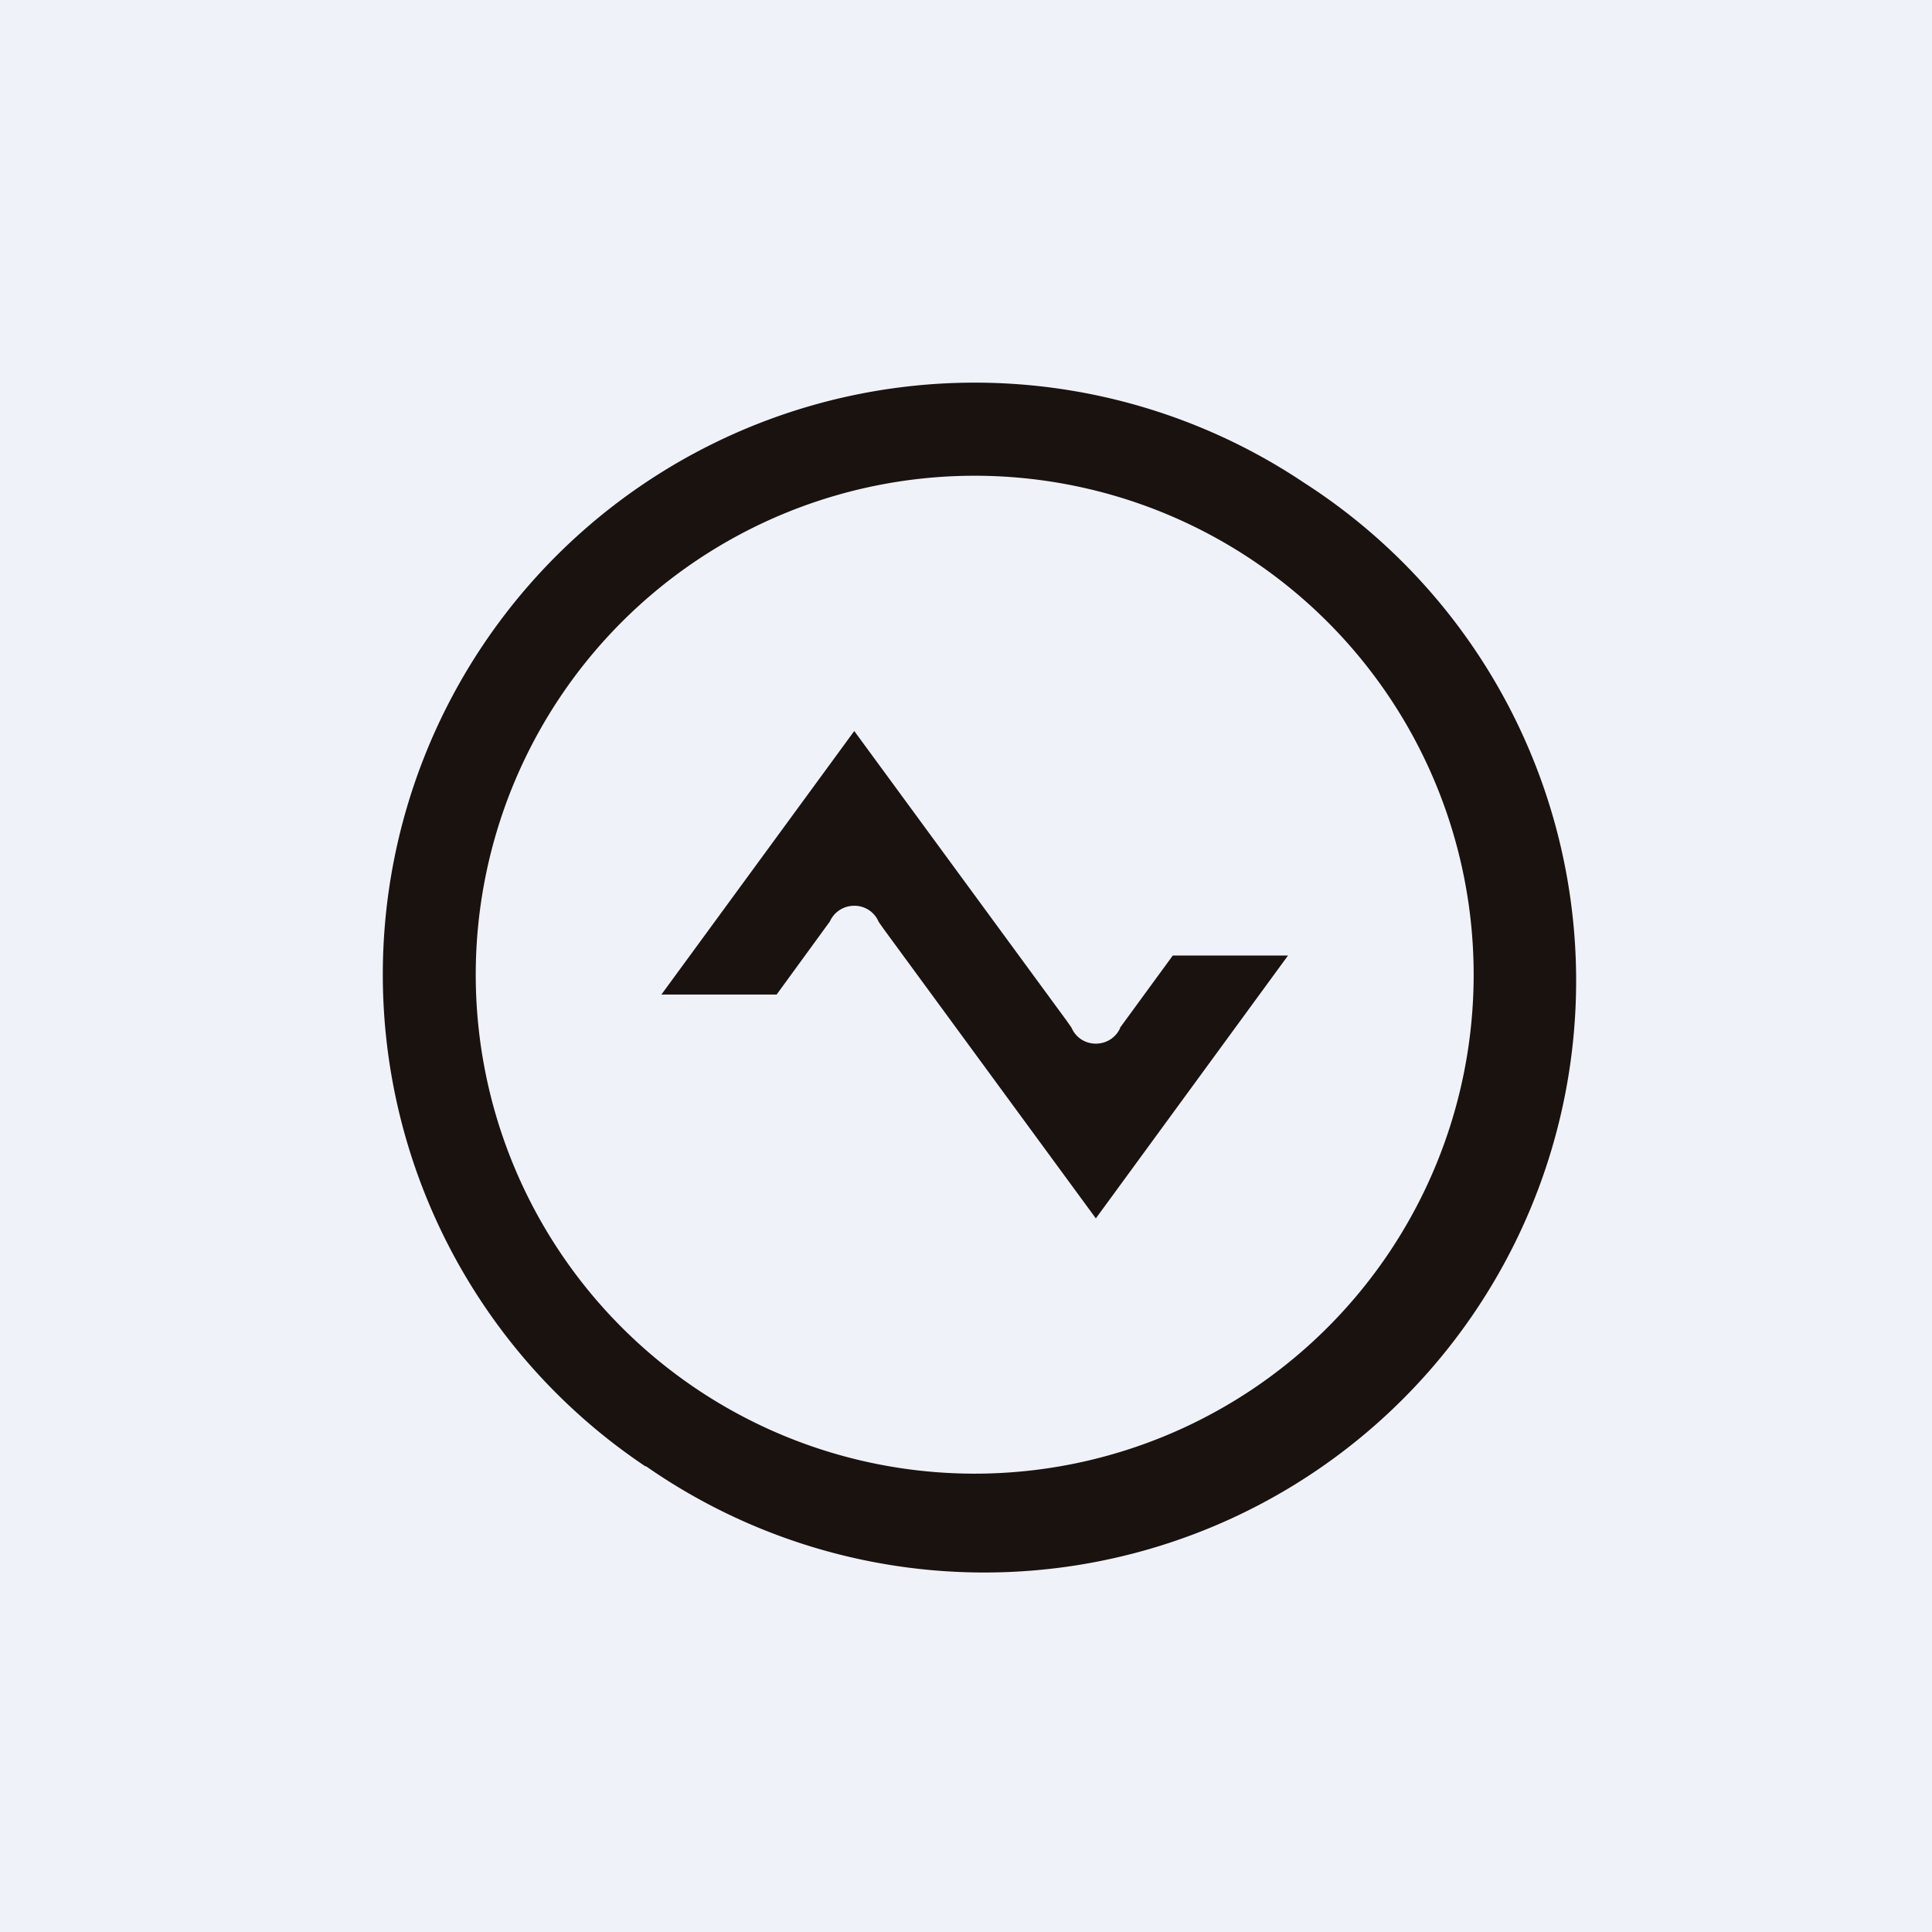
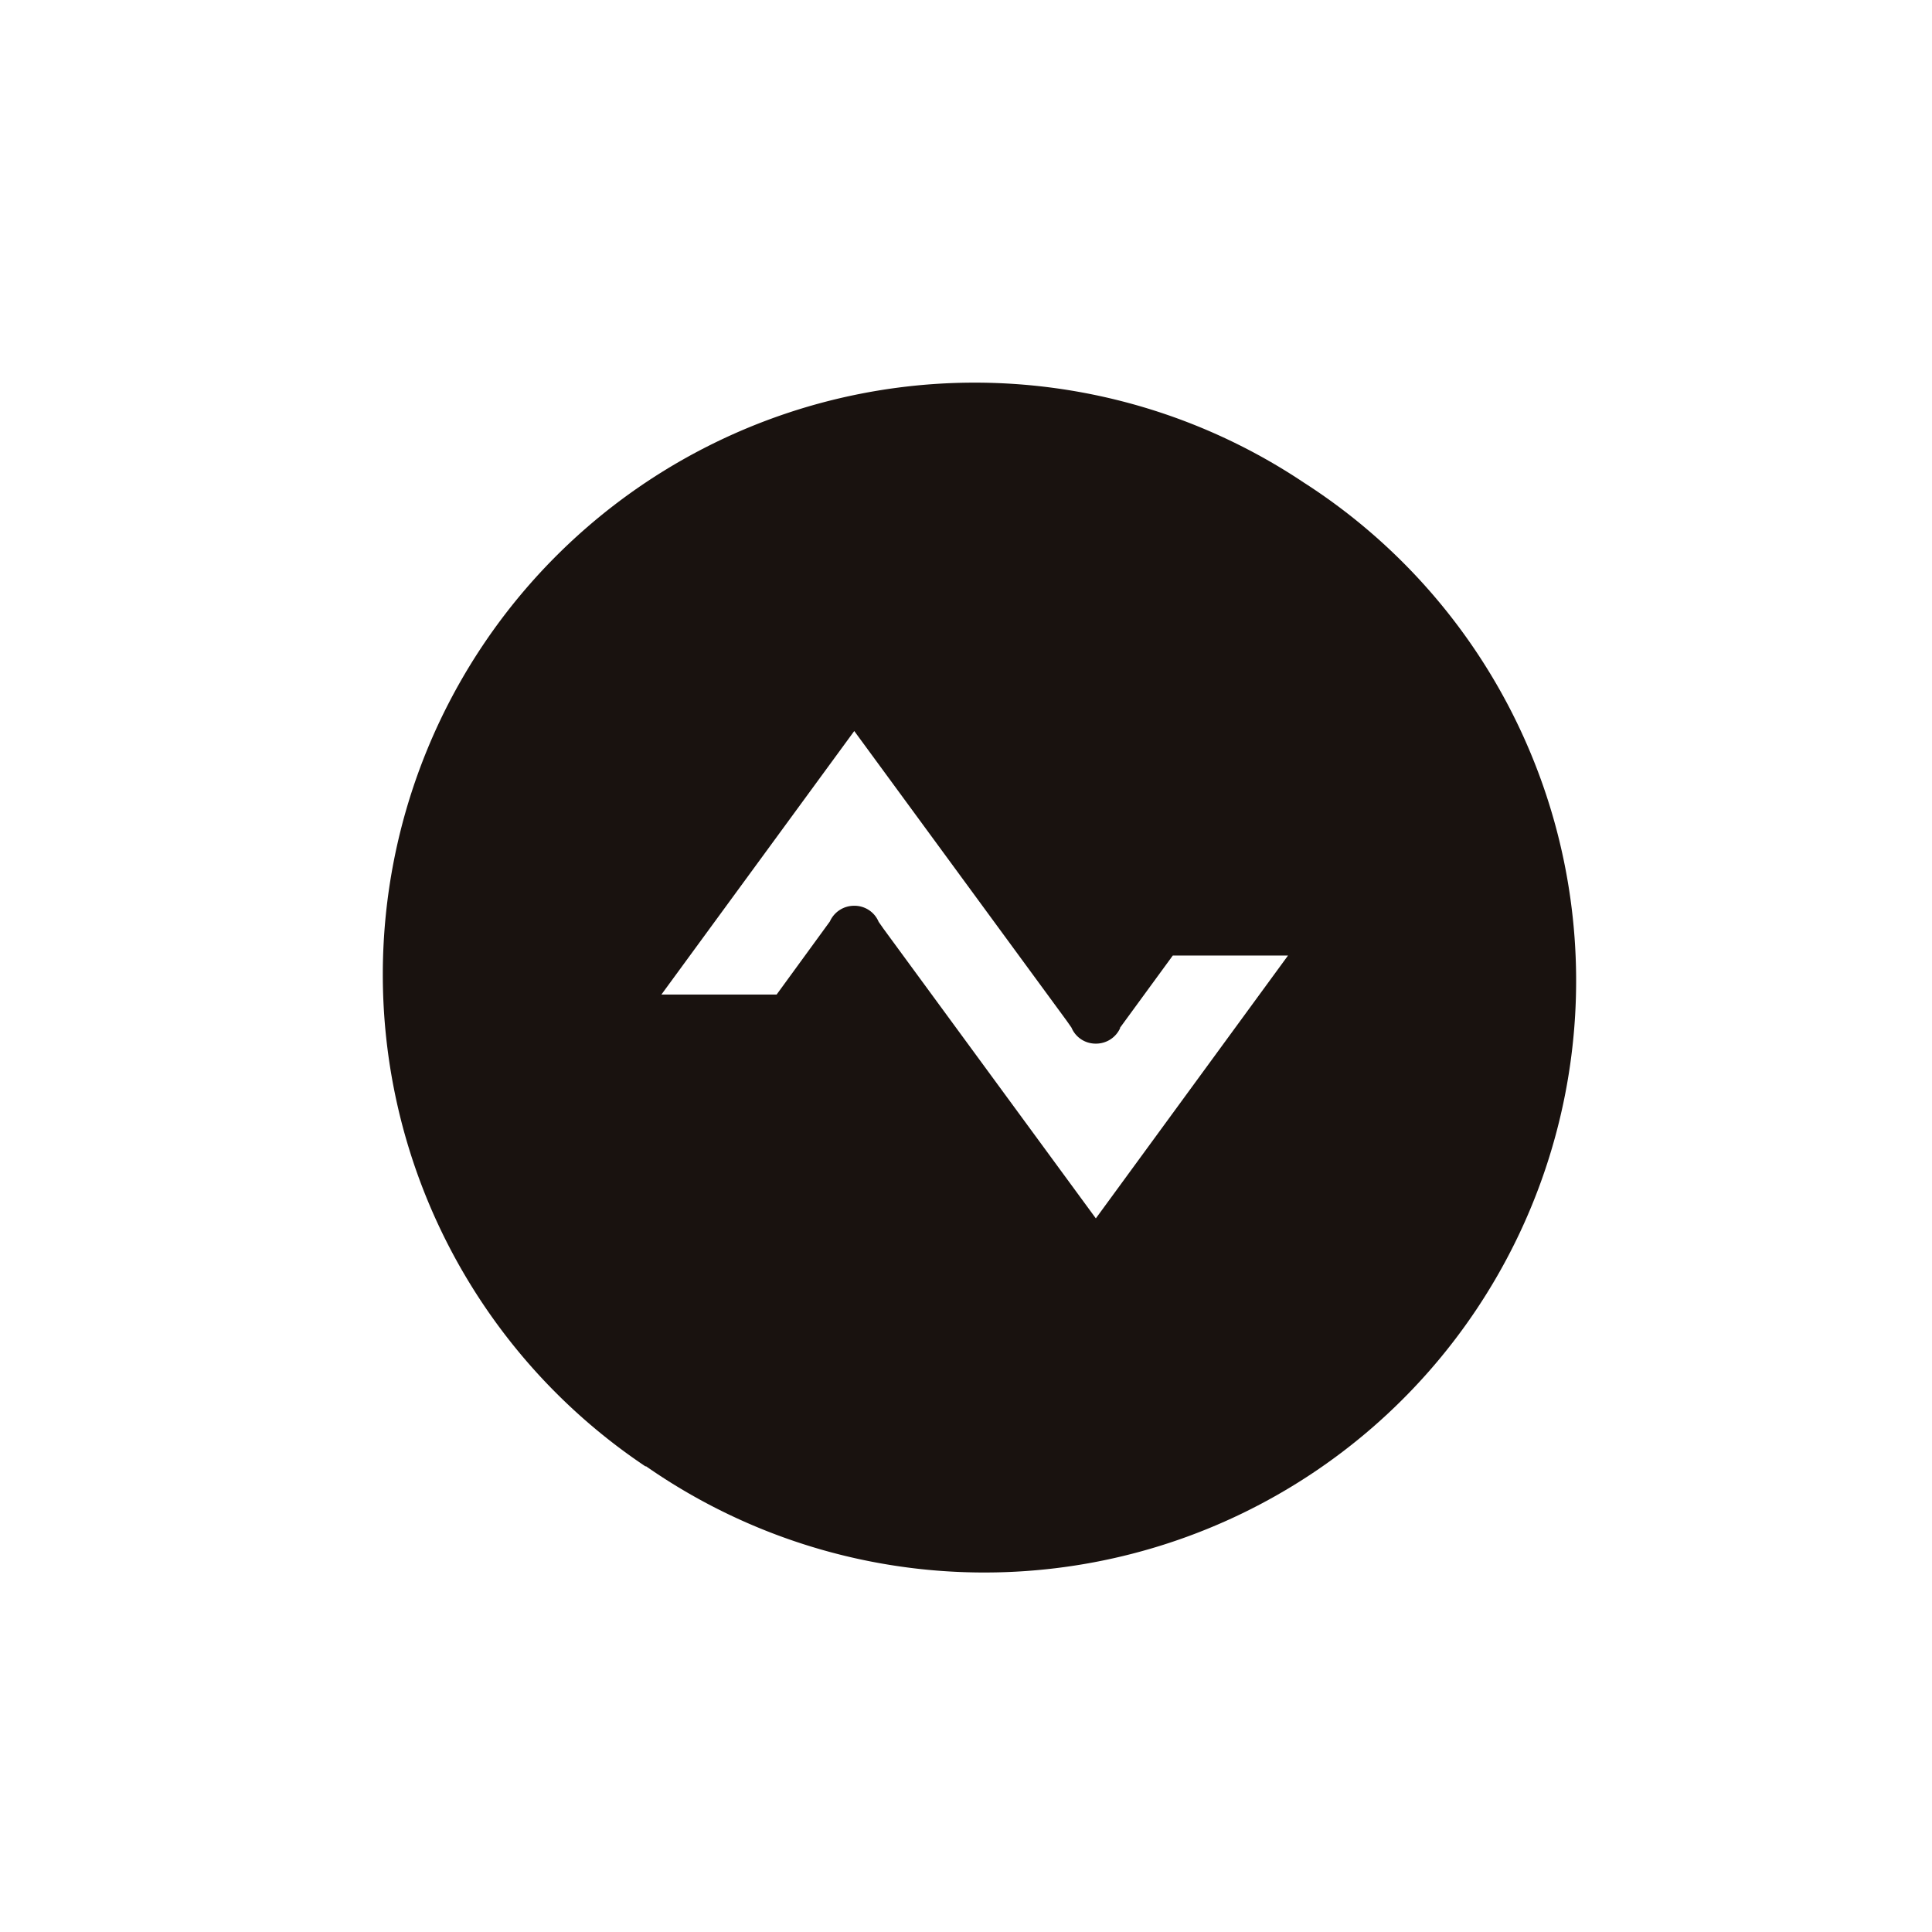
<svg xmlns="http://www.w3.org/2000/svg" viewBox="0 0 55.5 55.5">
-   <path d="M 0,0 H 55.5 V 55.5 H 0 Z" fill="rgb(239, 242, 248)" />
-   <path d="M 18.55,42.115 A 17,17 0 1,0 37.45,13.86 A 17,17 0 0,0 18.55,42.13 Z M 20.04,16.08 A 14.33,14.33 0 1,1 35.96,39.92 A 14.33,14.33 0 0,1 20.04,16.08 Z M 32.17,29.53 L 33.69,27.45 H 37 L 31.48,35 L 25.38,26.68 L 25.24,26.48 A 0.75,0.75 0 0,0 24.54,26.02 A 0.76,0.76 0 0,0 23.84,26.47 L 22.31,28.57 H 19 L 24.54,21 L 30.64,29.32 L 30.78,29.52 A 0.75,0.75 0 0,0 31.48,29.98 A 0.76,0.76 0 0,0 32.18,29.53 Z" fill="rgb(25, 18, 15)" />
+   <path d="M 18.55,42.115 A 17,17 0 1,0 37.45,13.86 A 17,17 0 0,0 18.55,42.13 Z M 20.04,16.08 A 14.33,14.33 0 0,1 20.04,16.08 Z M 32.17,29.53 L 33.69,27.45 H 37 L 31.48,35 L 25.38,26.68 L 25.24,26.48 A 0.75,0.75 0 0,0 24.54,26.02 A 0.76,0.76 0 0,0 23.84,26.47 L 22.31,28.57 H 19 L 24.54,21 L 30.64,29.32 L 30.78,29.52 A 0.75,0.75 0 0,0 31.48,29.98 A 0.76,0.76 0 0,0 32.18,29.53 Z" fill="rgb(25, 18, 15)" />
</svg>